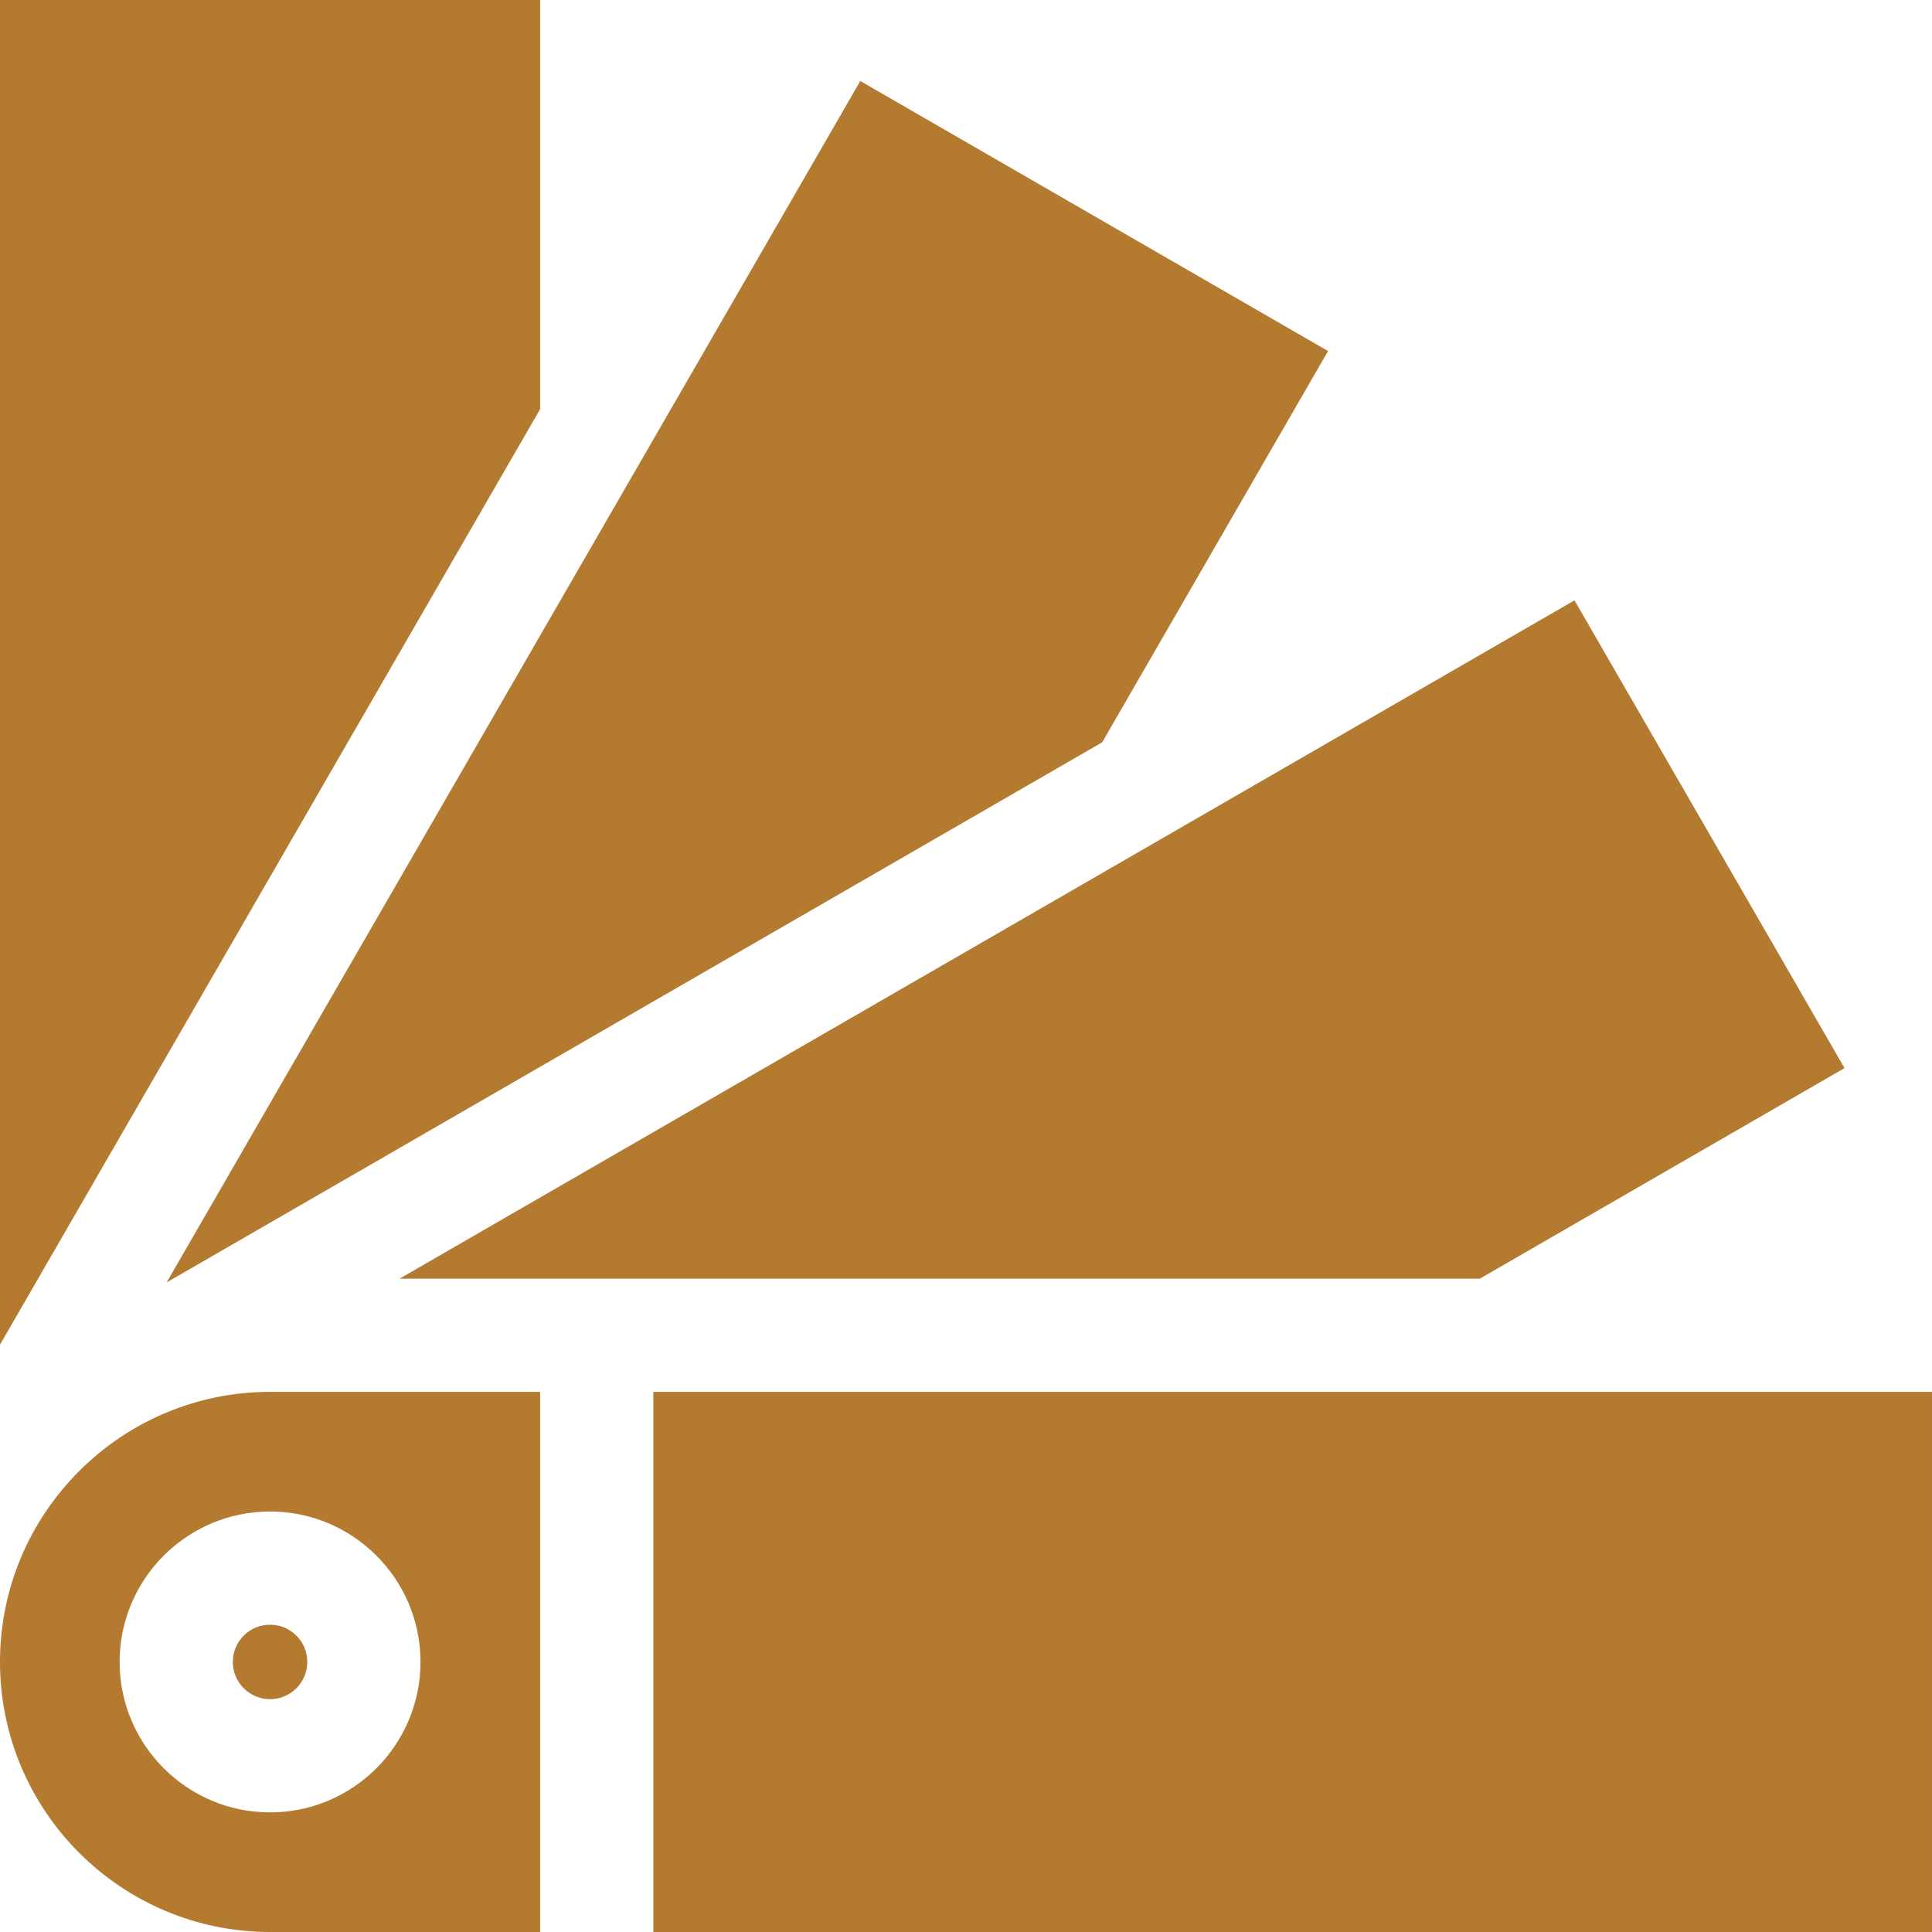
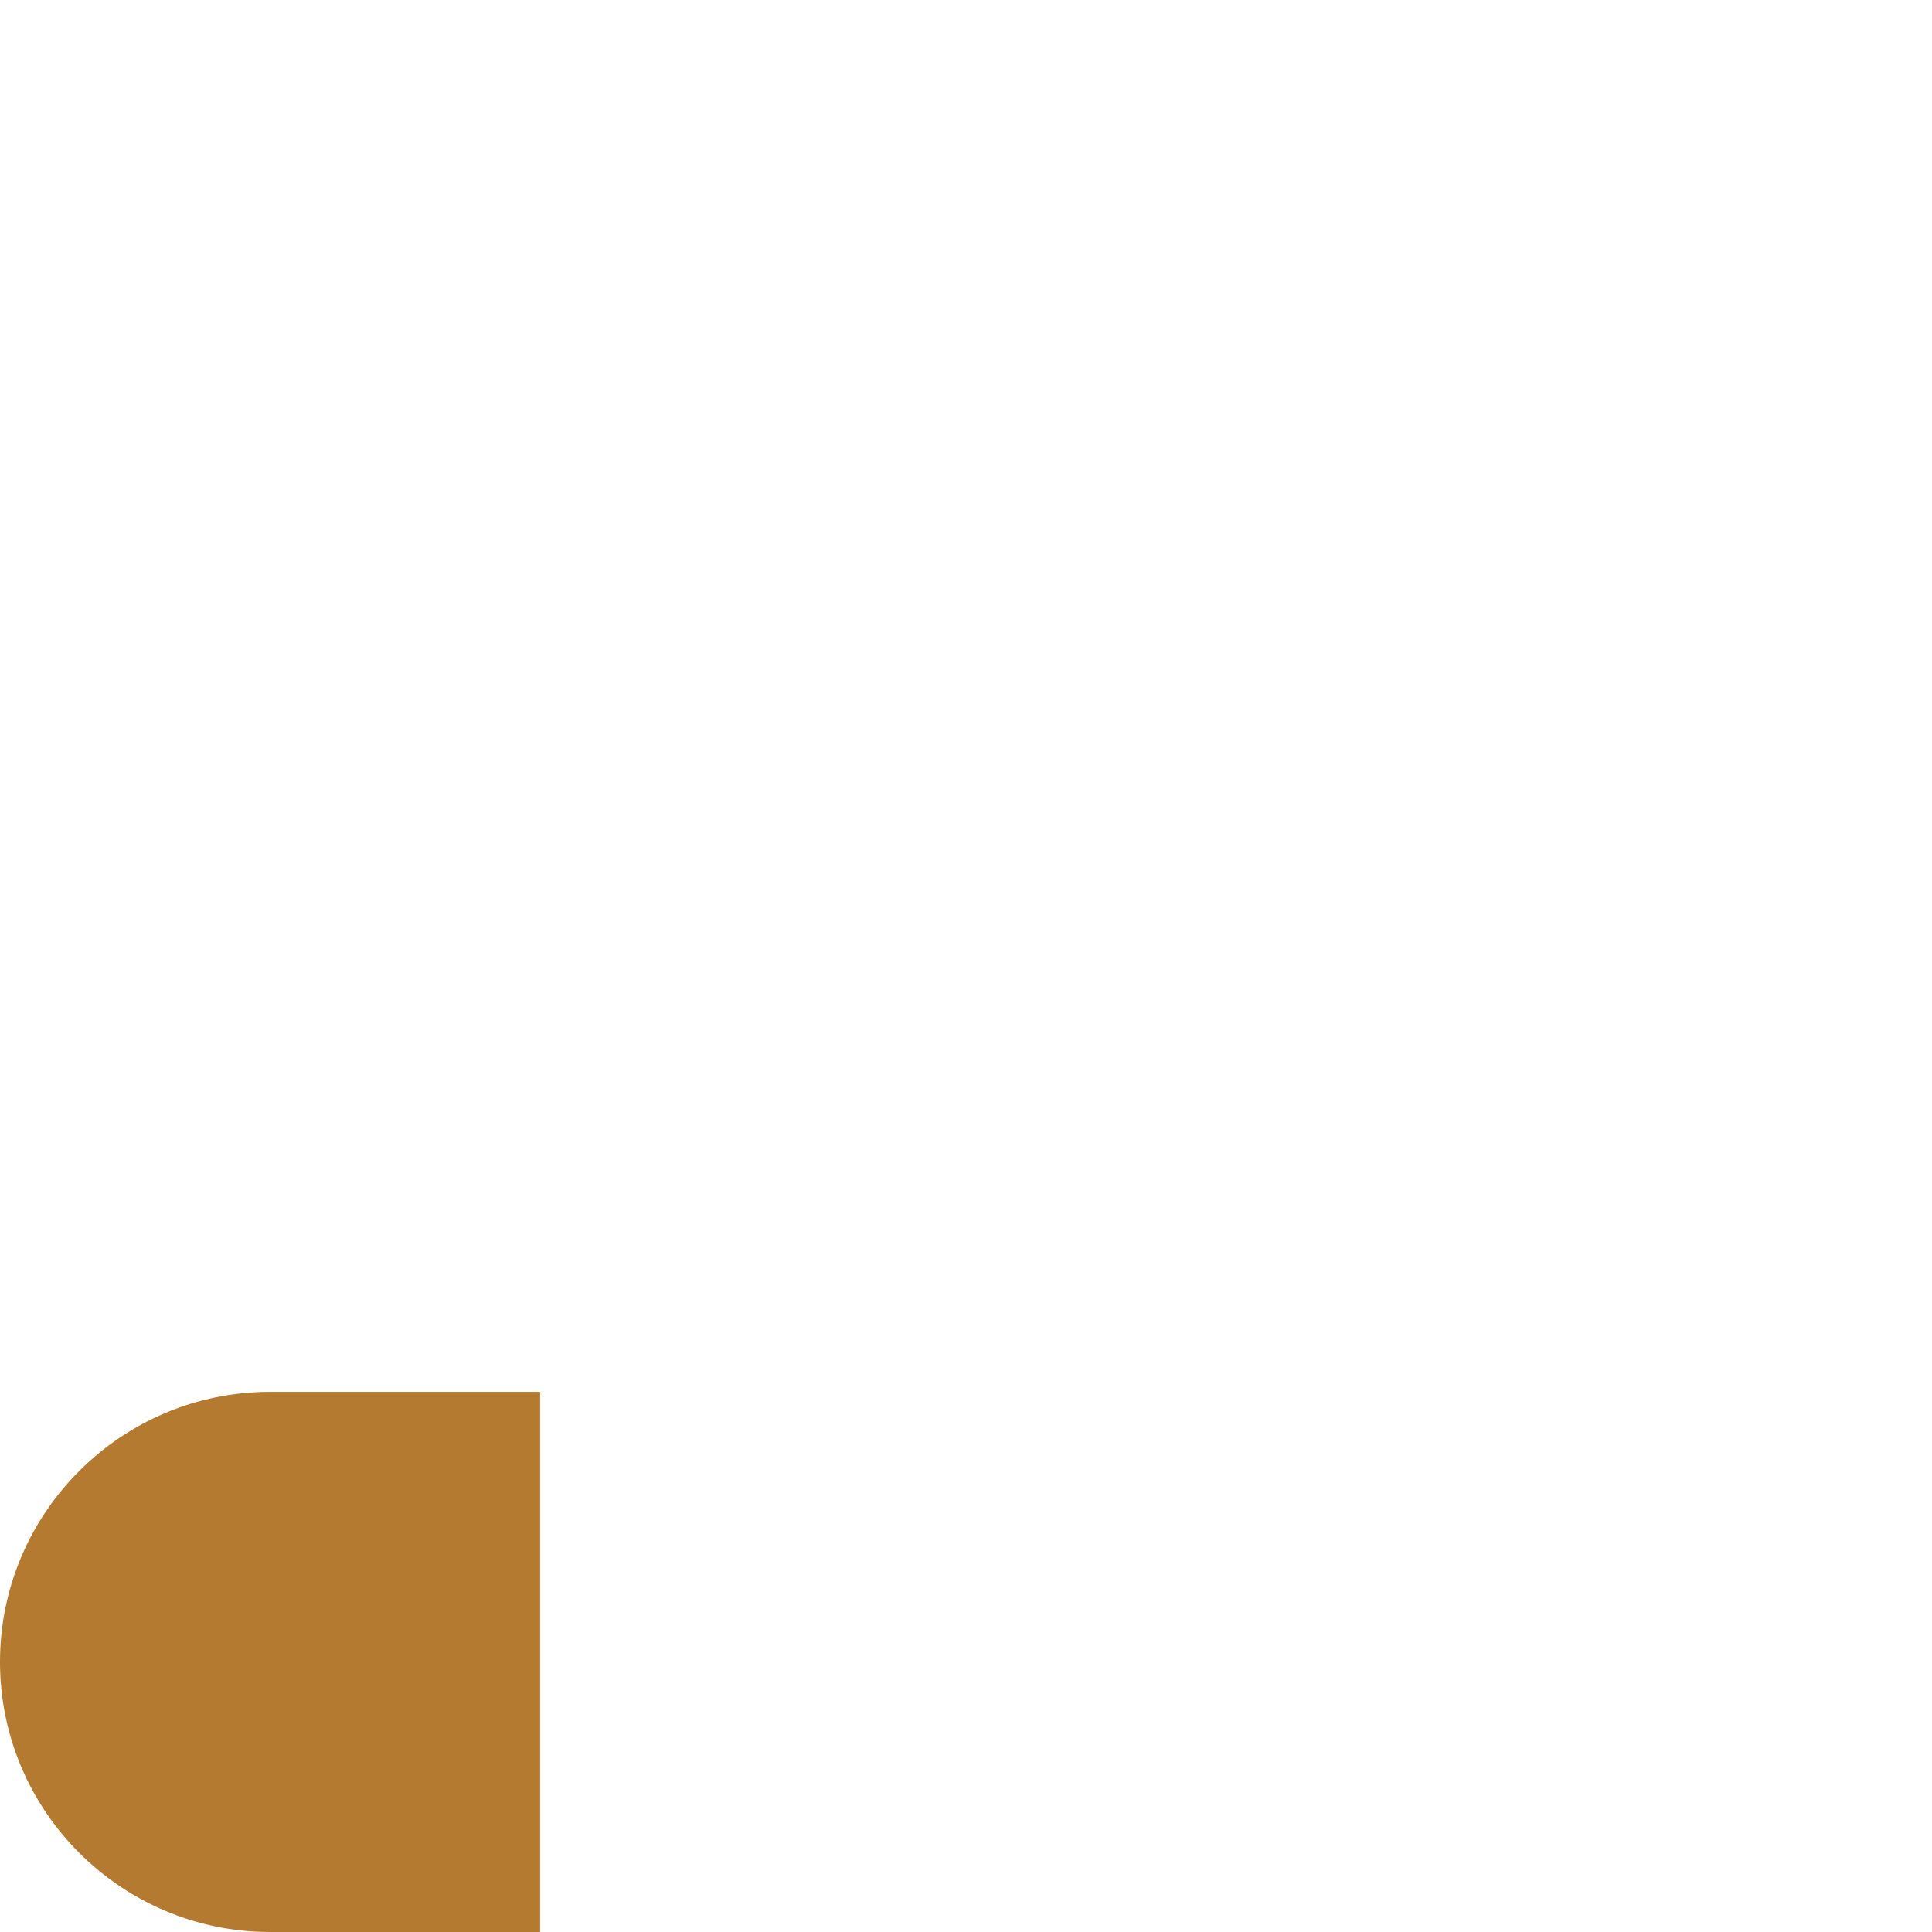
<svg xmlns="http://www.w3.org/2000/svg" height="512" viewBox="0 0 512 512" width="512">
  <g fill="#b37a30">
-     <path d="m292.09 196.719 59.86-103.684-123.962-71.57-183.828 318.394zm100.082 142.141 96.648-55.801-71.566-123.961-311.36 179.761zm-249.032-338.86h-143.14v356.348l143.14-247.926zm30 368.86h338.86v143.14h-338.86zm-111.44 71.57c0 5.441 4.429 9.87 9.87 9.87 5.442 0 9.868-4.429 9.868-9.87 0-5.442-4.426-9.868-9.868-9.868-5.441 0-9.87 4.426-9.87 9.868zm0 0" />
-     <path d="m0 440.43c0 39.465 32.105 71.57 71.57 71.57h71.57v-143.14h-71.57c-39.465 0-71.57 32.104-71.57 71.57zm111.438 0c0 21.984-17.883 39.87-39.868 39.87-21.984 0-39.87-17.886-39.87-39.87 0-21.985 17.886-39.867 39.87-39.867 21.985 0 39.868 17.882 39.868 39.867zm0 0" />
+     <path d="m0 440.43c0 39.465 32.105 71.57 71.57 71.57h71.57v-143.14h-71.57c-39.465 0-71.57 32.104-71.57 71.57zc0 21.984-17.883 39.87-39.868 39.87-21.984 0-39.87-17.886-39.87-39.87 0-21.985 17.886-39.867 39.87-39.867 21.985 0 39.868 17.882 39.868 39.867zm0 0" />
  </g>
</svg>